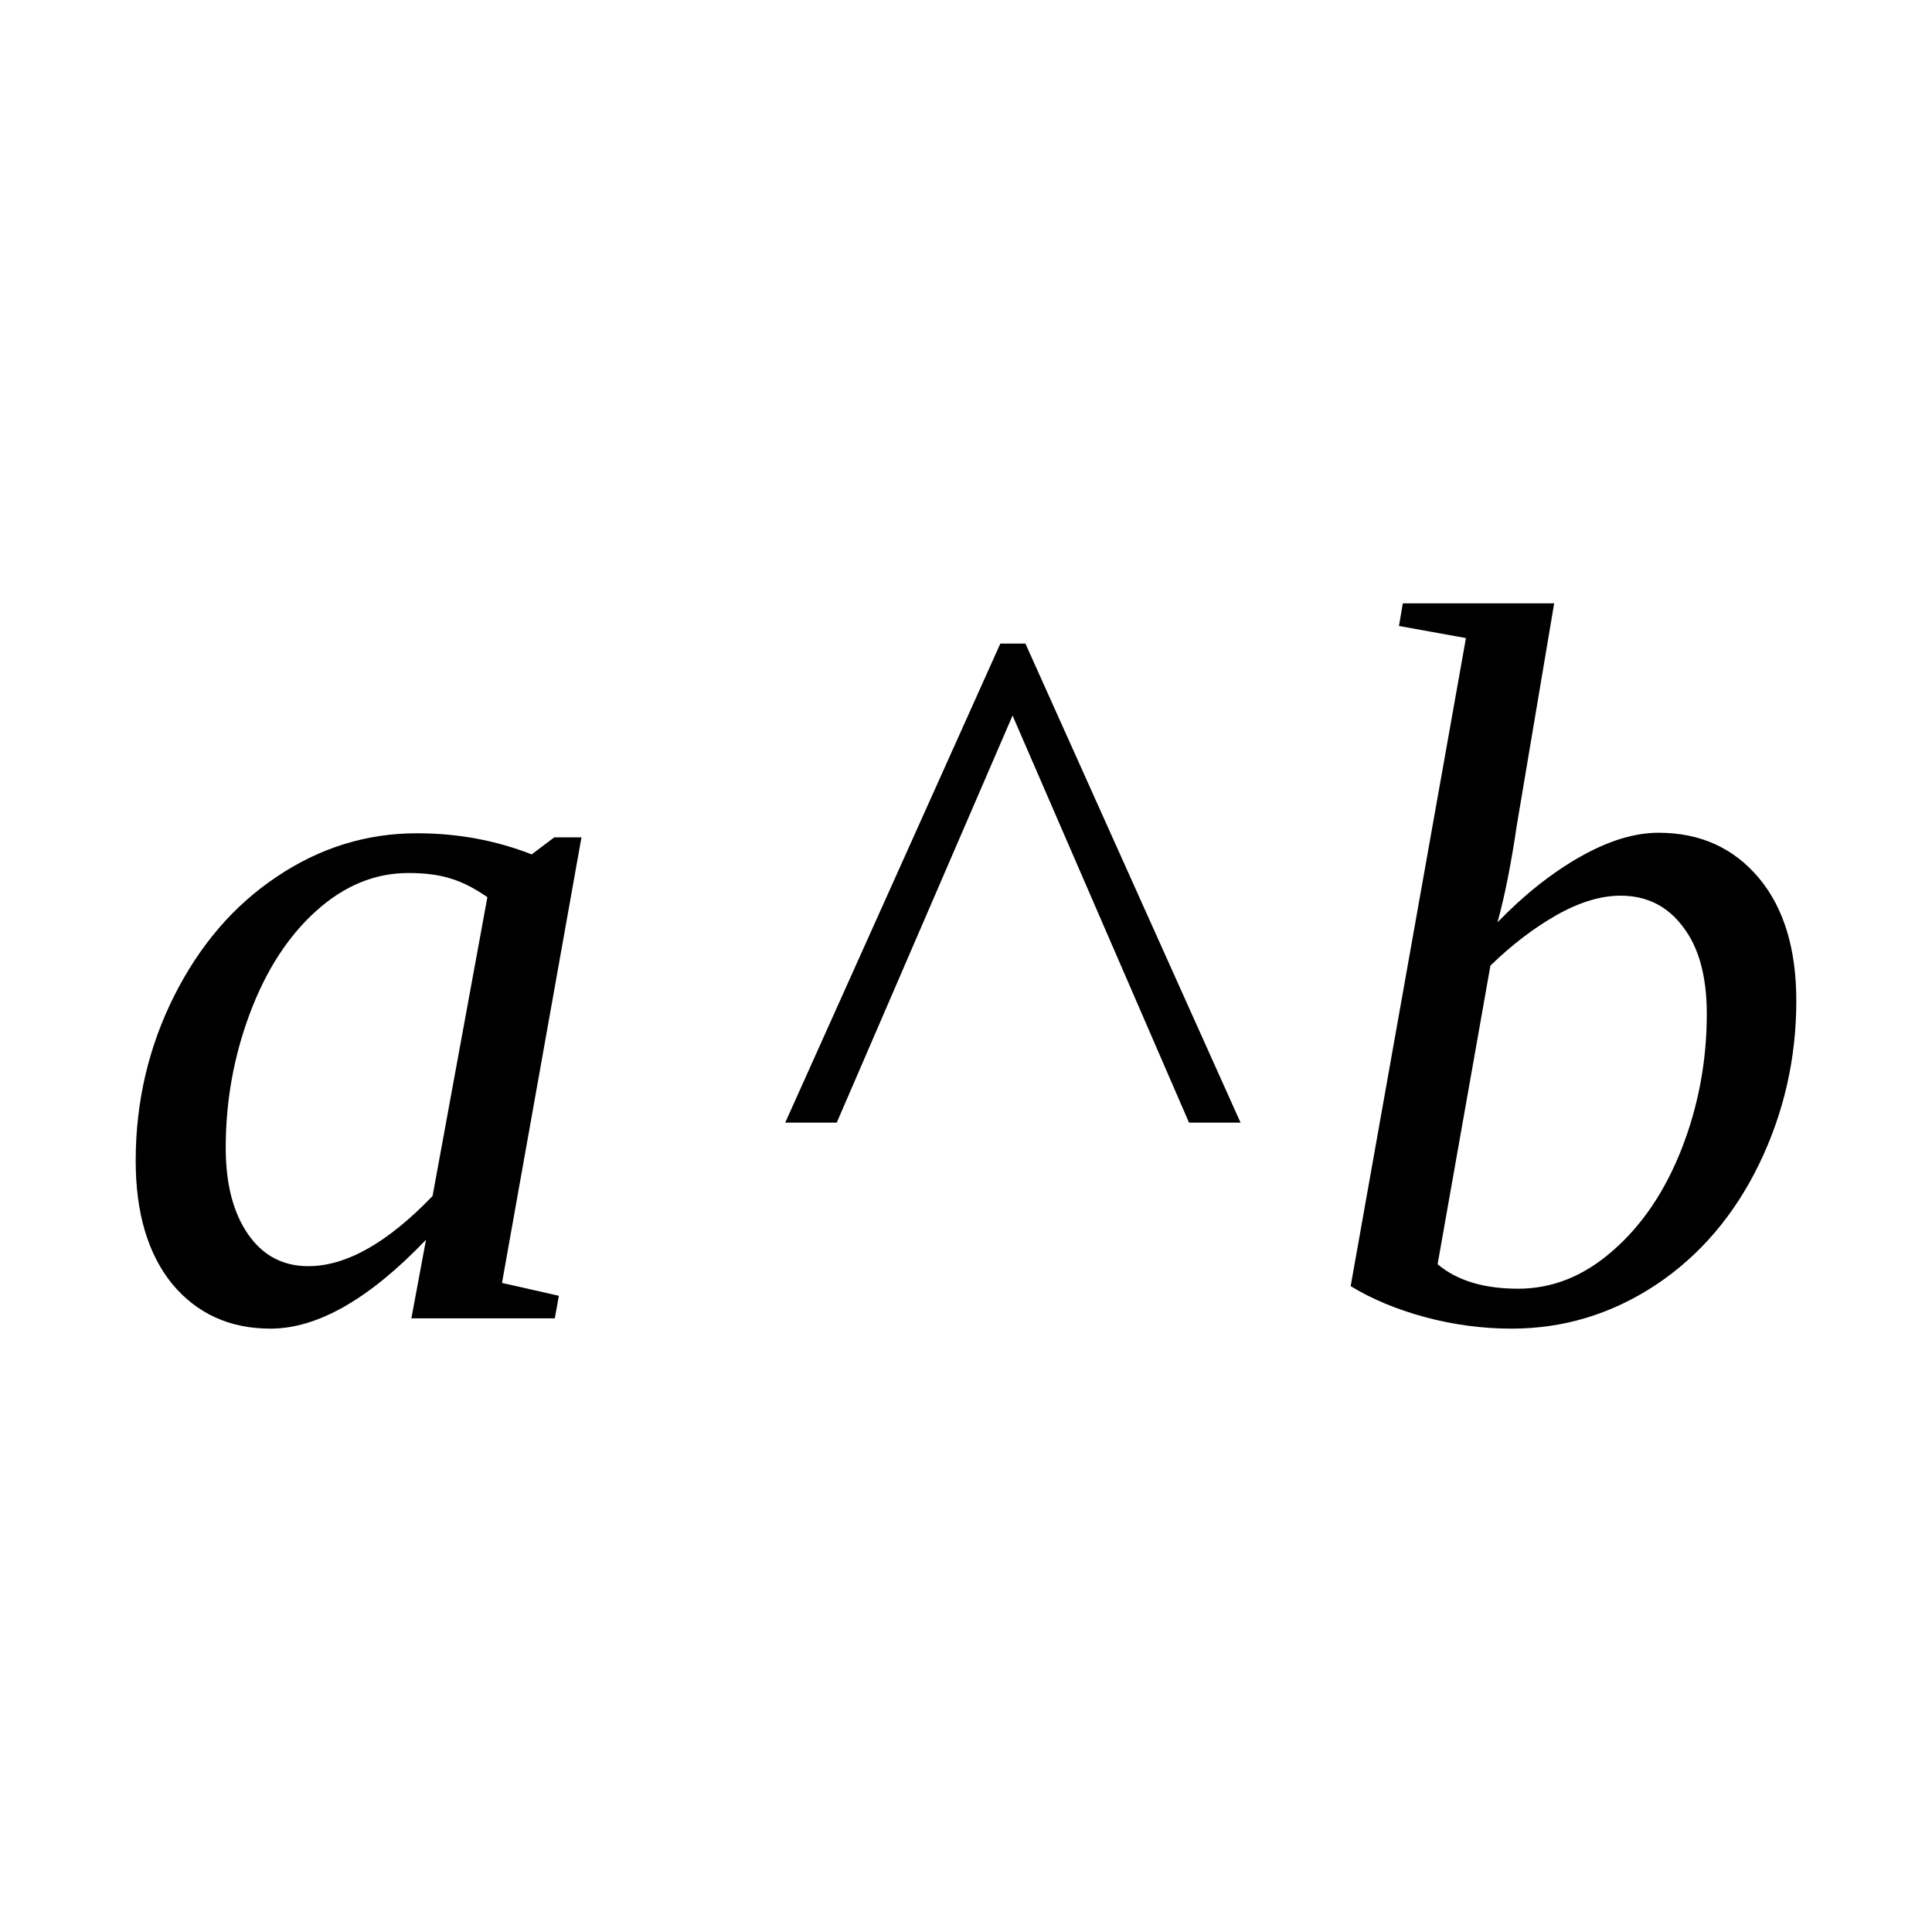
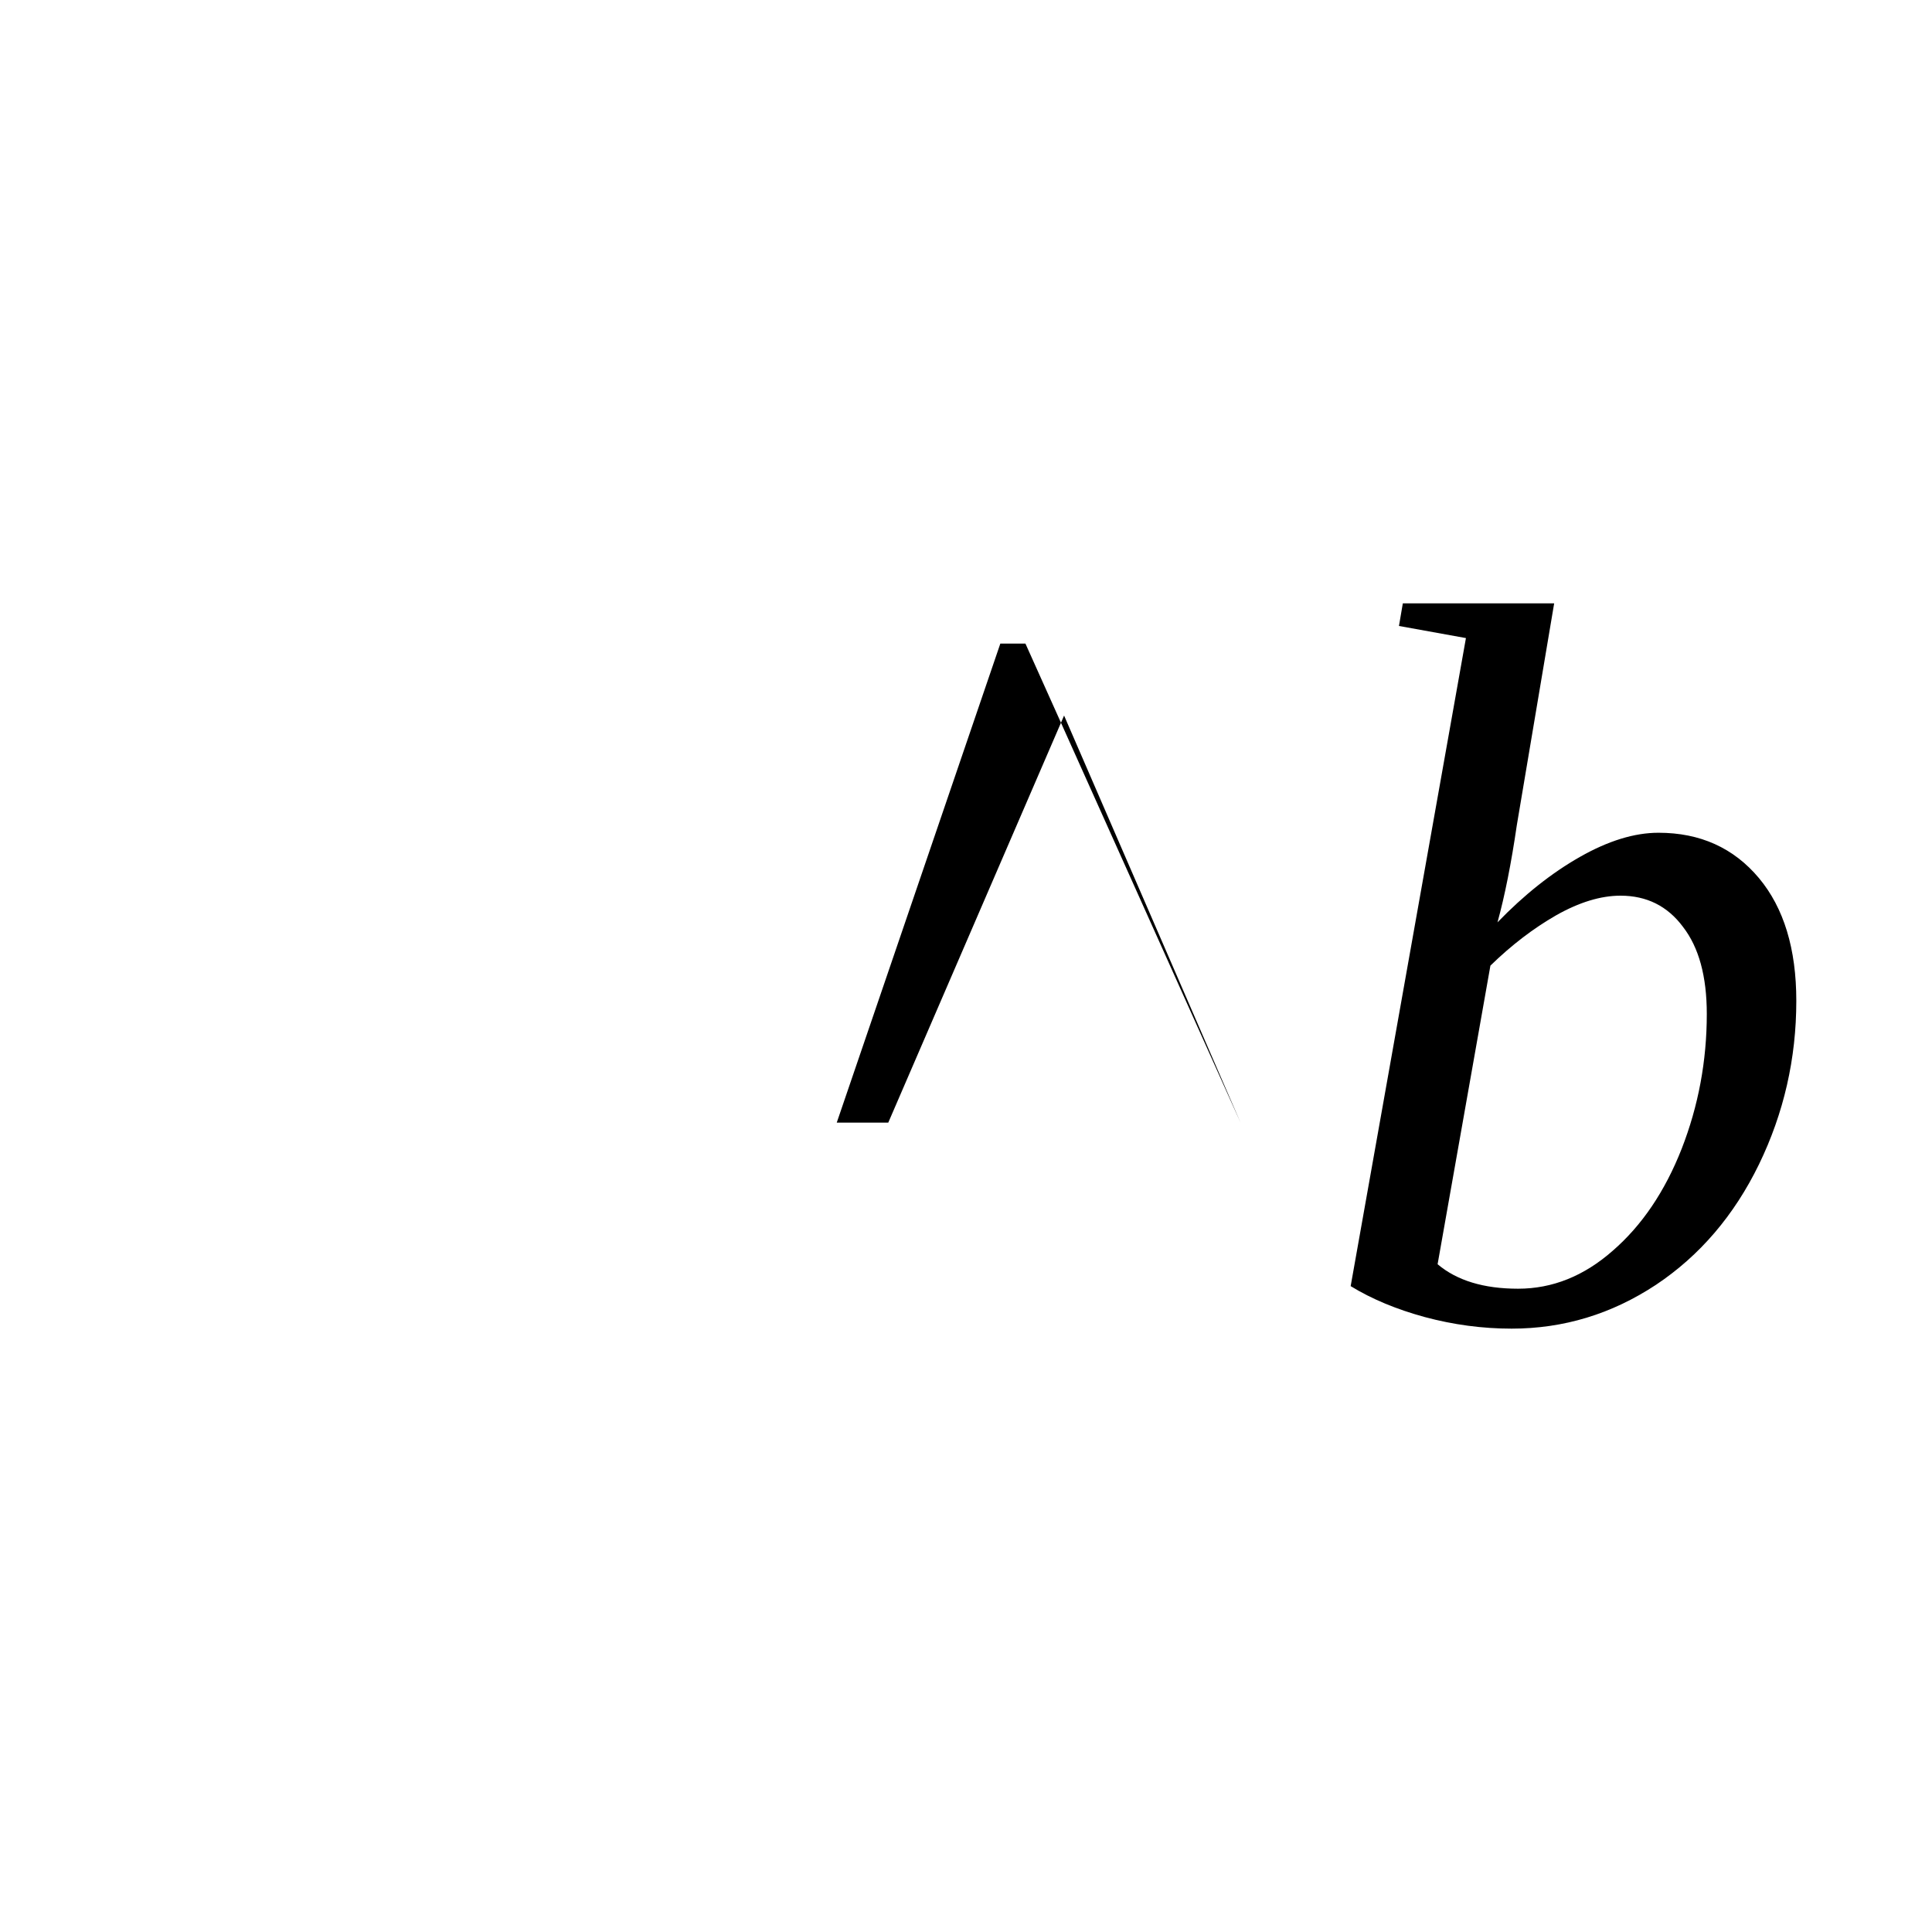
<svg xmlns="http://www.w3.org/2000/svg" xmlns:ns1="http://sodipodi.sourceforge.net/DTD/sodipodi-0.dtd" xmlns:ns2="http://www.inkscape.org/namespaces/inkscape" version="1.1" id="svg140" ns1:docname="un21214.svg" width="30" height="30" ns2:version="0.92.4 (5da689c313, 2019-01-14)">
  <defs id="defs144" />
  <ns1:namedview pagecolor="#ffffff" bordercolor="#666666" borderopacity="1" objecttolerance="10" gridtolerance="10" guidetolerance="10" ns2:pageopacity="0" ns2:pageshadow="2" ns2:window-width="1920" ns2:window-height="995" id="namedview142" showgrid="false" fit-margin-top="0" fit-margin-left="0" fit-margin-right="0" fit-margin-bottom="0" ns2:zoom="2.36" ns2:cx="-31.37061" ns2:cy="-37.4" ns2:window-x="0" ns2:window-y="0" ns2:window-maximized="1" ns2:current-layer="svg140" />
-   <path d="m 7.795,19.921 0.883,0.2 -0.063,0.35 H 6.388 l 0.227,-1.22 q -1.32,1.38 -2.414,1.38 -0.946,0 -1.524,-0.69 -0.57,-0.7 -0.57,-1.916 0,-1.367 0.594,-2.554 0.601,-1.196 1.601,-1.86 1,-0.672 2.172,-0.672 0.946,0 1.782,0.328 L 8.607,13.002 H 9.029 Z M 7.568,13.931 Q 7.263,13.72 6.998,13.642 6.732,13.556 6.342,13.556 q -0.782,0 -1.438,0.594 -0.649,0.586 -1.024,1.586 -0.375,1 -0.375,2.086 0,0.839 0.344,1.339 0.344,0.5 0.938,0.5 0.883,0 1.93,-1.09 z" id="path134" ns2:connector-curvature="0" />
-   <path d="m 15.533,9.994 h 0.39 l 3.34,7.438 h -0.8 l -2.74,-6.321 -2.73,6.321 h -0.8 z" id="path136" ns2:connector-curvature="0" />
+   <path d="m 15.533,9.994 h 0.39 l 3.34,7.438 l -2.74,-6.321 -2.73,6.321 h -0.8 z" id="path136" ns2:connector-curvature="0" />
  <path d="m 22.763,9.908 -1.04,-0.188 0.06,-0.351 h 2.35 l -0.58,3.445 q -0.13,0.891 -0.3,1.508 0.62,-0.641 1.28,-1.016 0.66,-0.375 1.22,-0.375 0.97,0 1.56,0.704 0.58,0.695 0.58,1.906 0,1.344 -0.58,2.54 -0.58,1.19 -1.6,1.87 -1.03,0.68 -2.24,0.68 -0.68,0 -1.35,-0.18 -0.66,-0.18 -1.15,-0.48 z m -0.44,9.723 q 0.45,0.38 1.25,0.38 0.8,0 1.47,-0.59 0.68,-0.59 1.07,-1.583 0.39,-1 0.39,-2.094 0,-0.875 -0.37,-1.352 -0.36,-0.484 -0.97,-0.484 -0.46,0 -1,0.305 -0.53,0.304 -1.02,0.781 z" id="path138" ns2:connector-curvature="0" />
</svg>